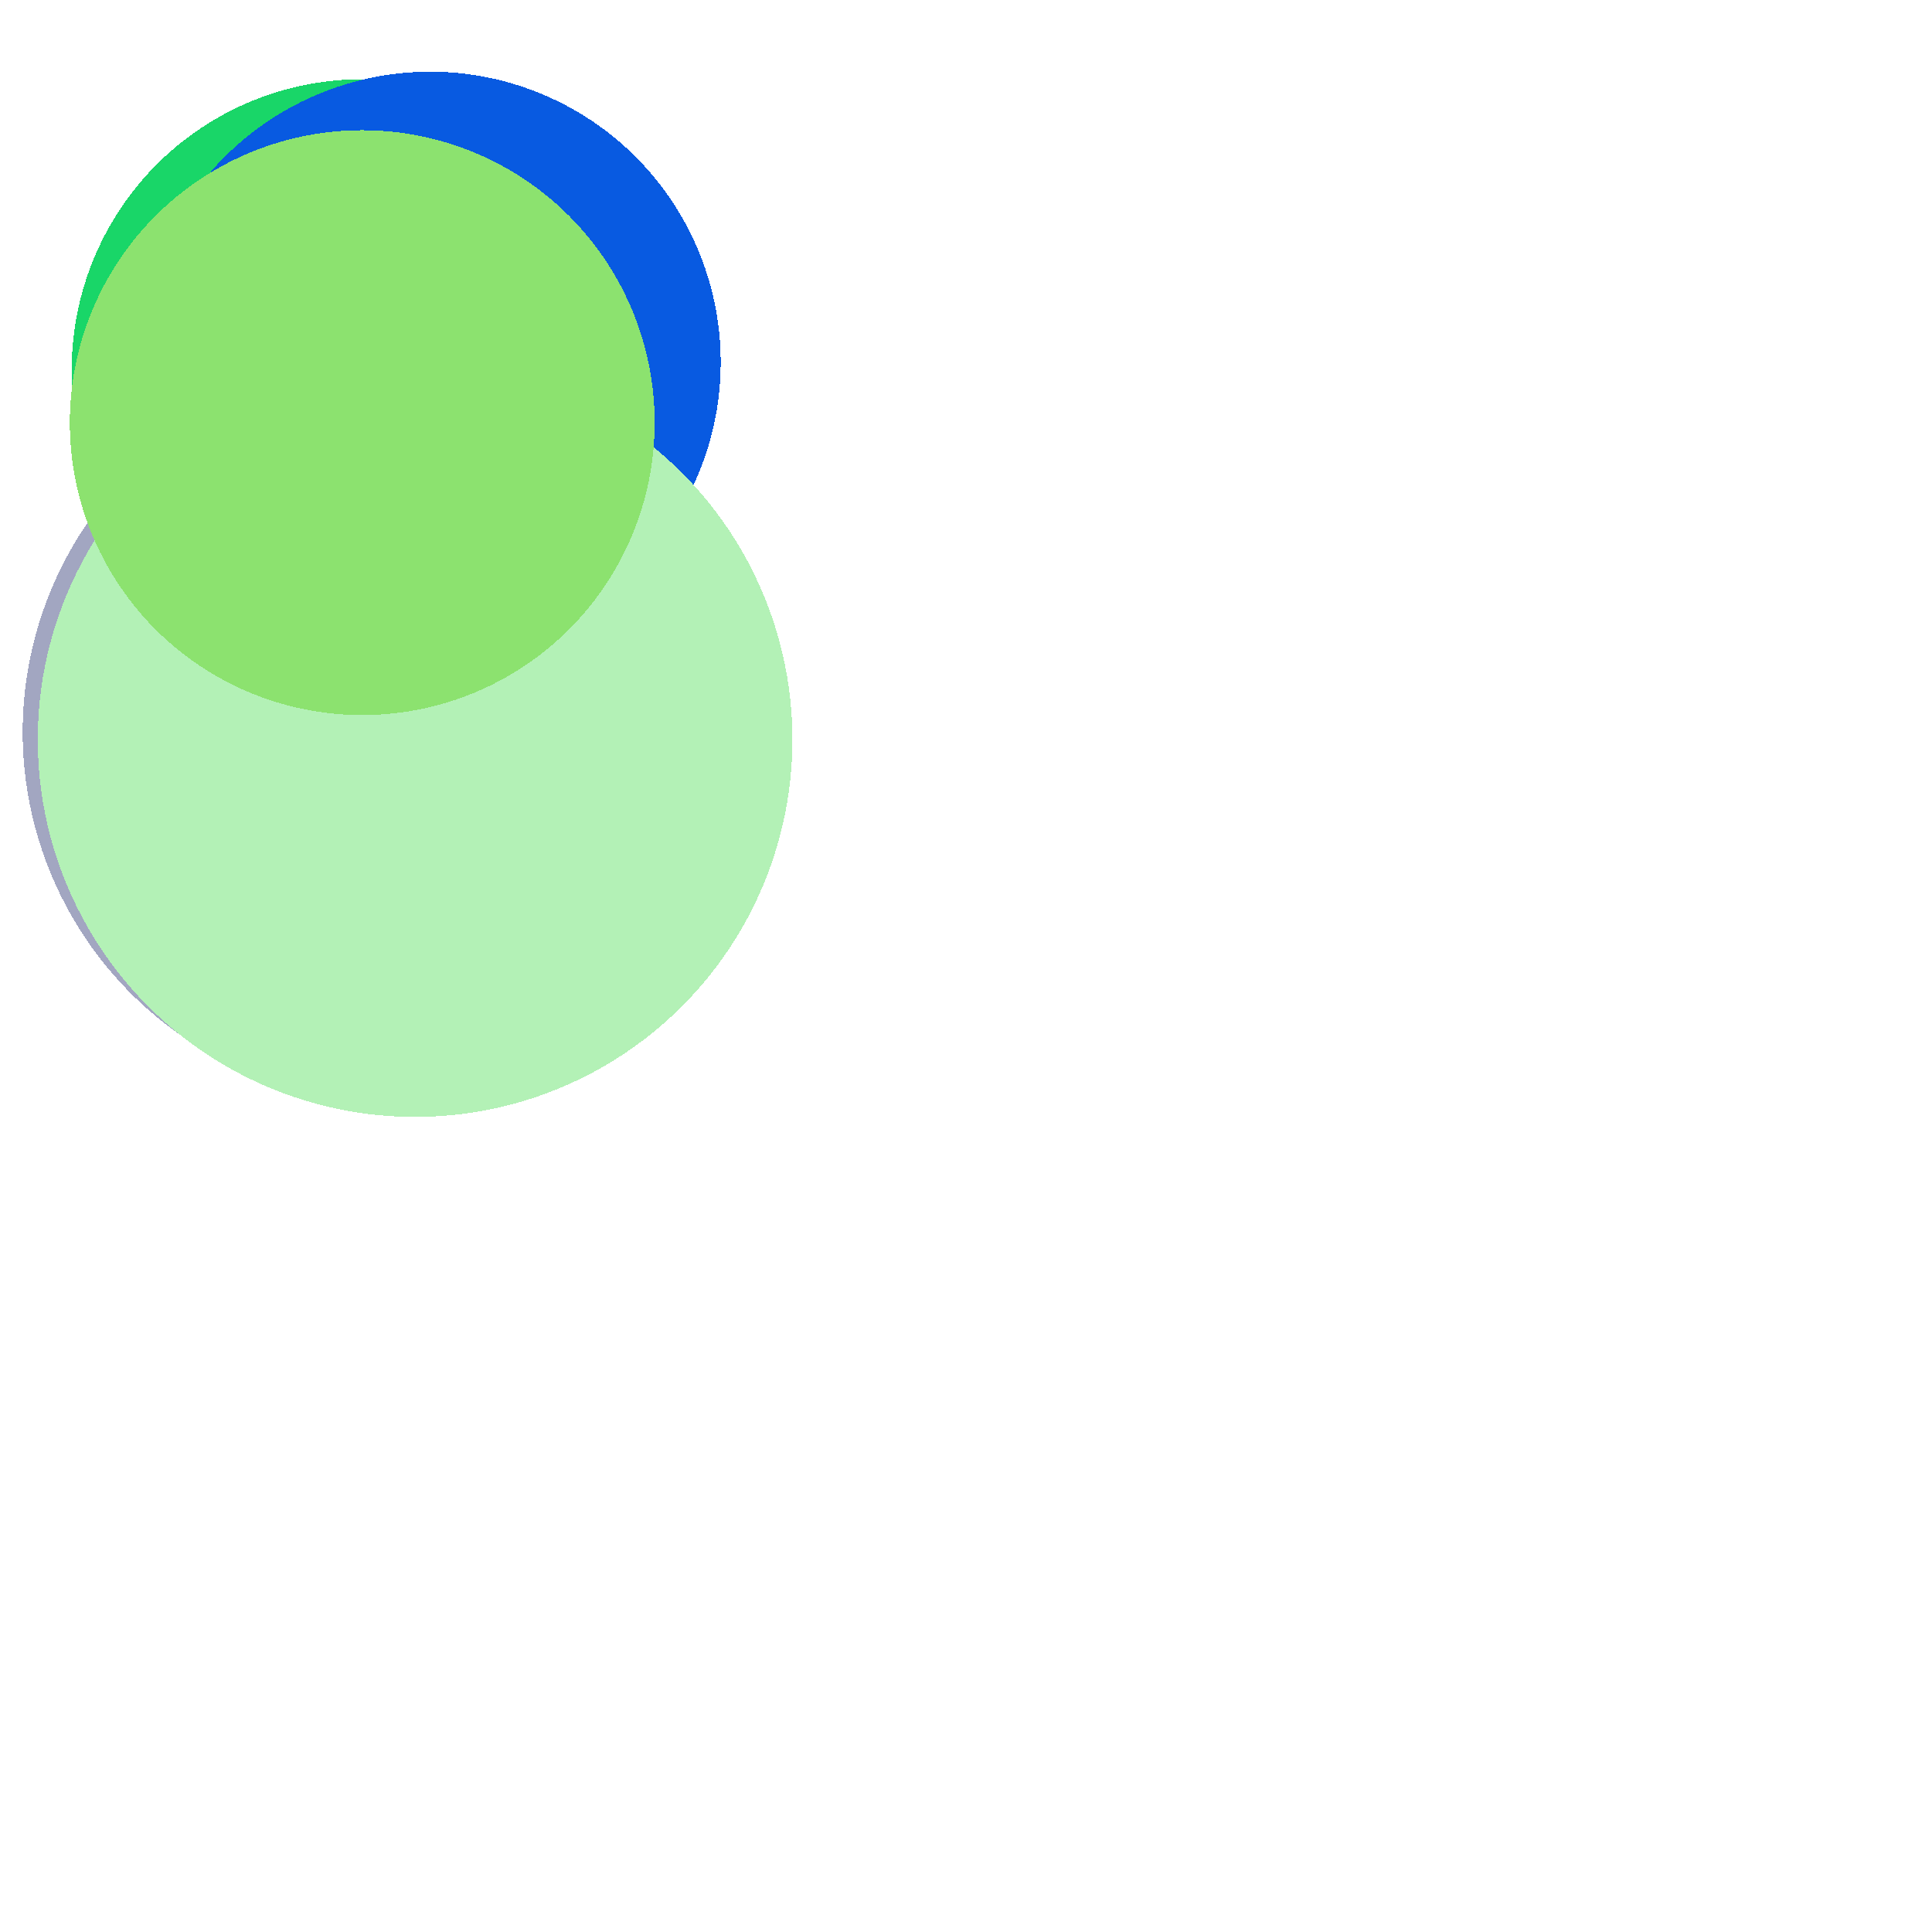
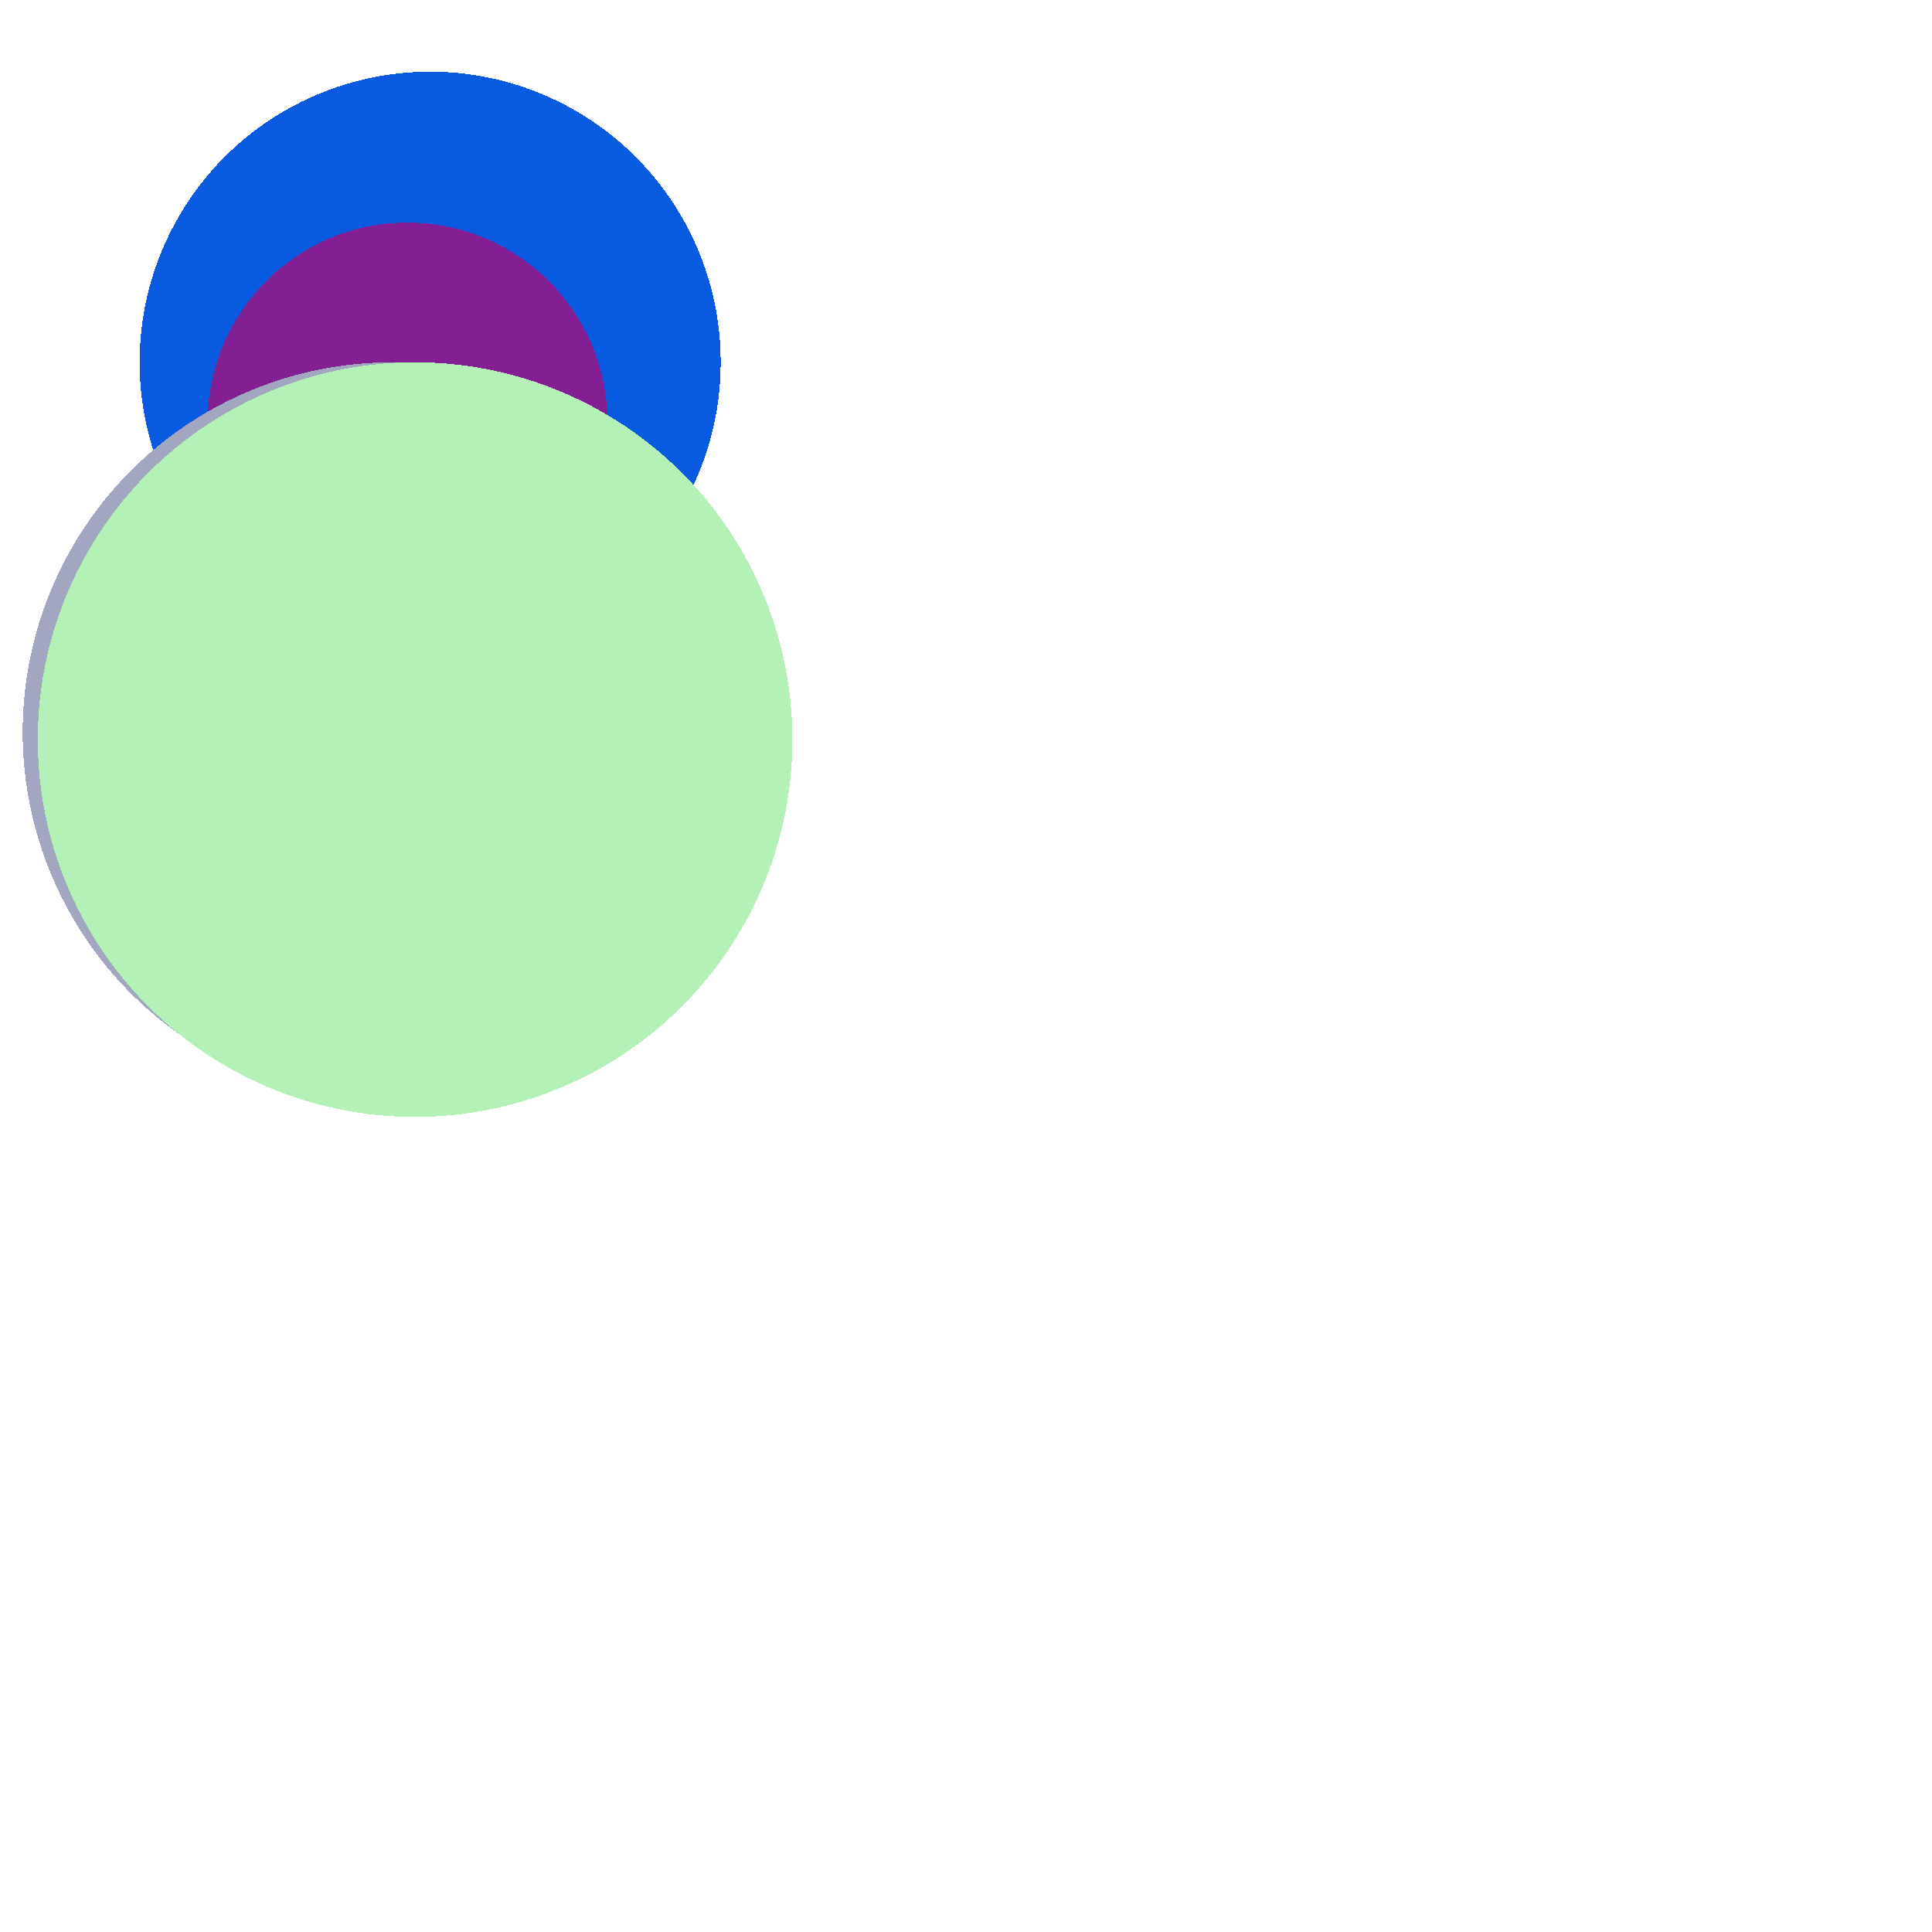
<svg xmlns="http://www.w3.org/2000/svg" height="100%" shape-rendering="crispEdges" viewBox="0 0 256 256" width="100%">
-   <circle cx="48" cy="48" fill="#000000" r="24" />
-   <circle cx="48" cy="49" fill="#19d668" r="38.5" />
  <circle cx="57" cy="48" fill="#085ae1" r="38.5" />
  <circle cx="54" cy="56" fill="#831e93" r="26.5" />
-   <circle cx="52" cy="102" fill="#f763ae" r="37.75" />
  <circle cx="52" cy="97" fill="#a2a6c1" r="49" />
  <circle cx="55" cy="98" fill="#b3f1b6" r="50" />
-   <circle cx="48" cy="56" fill="#8ce26f" r="38.75" />
</svg>